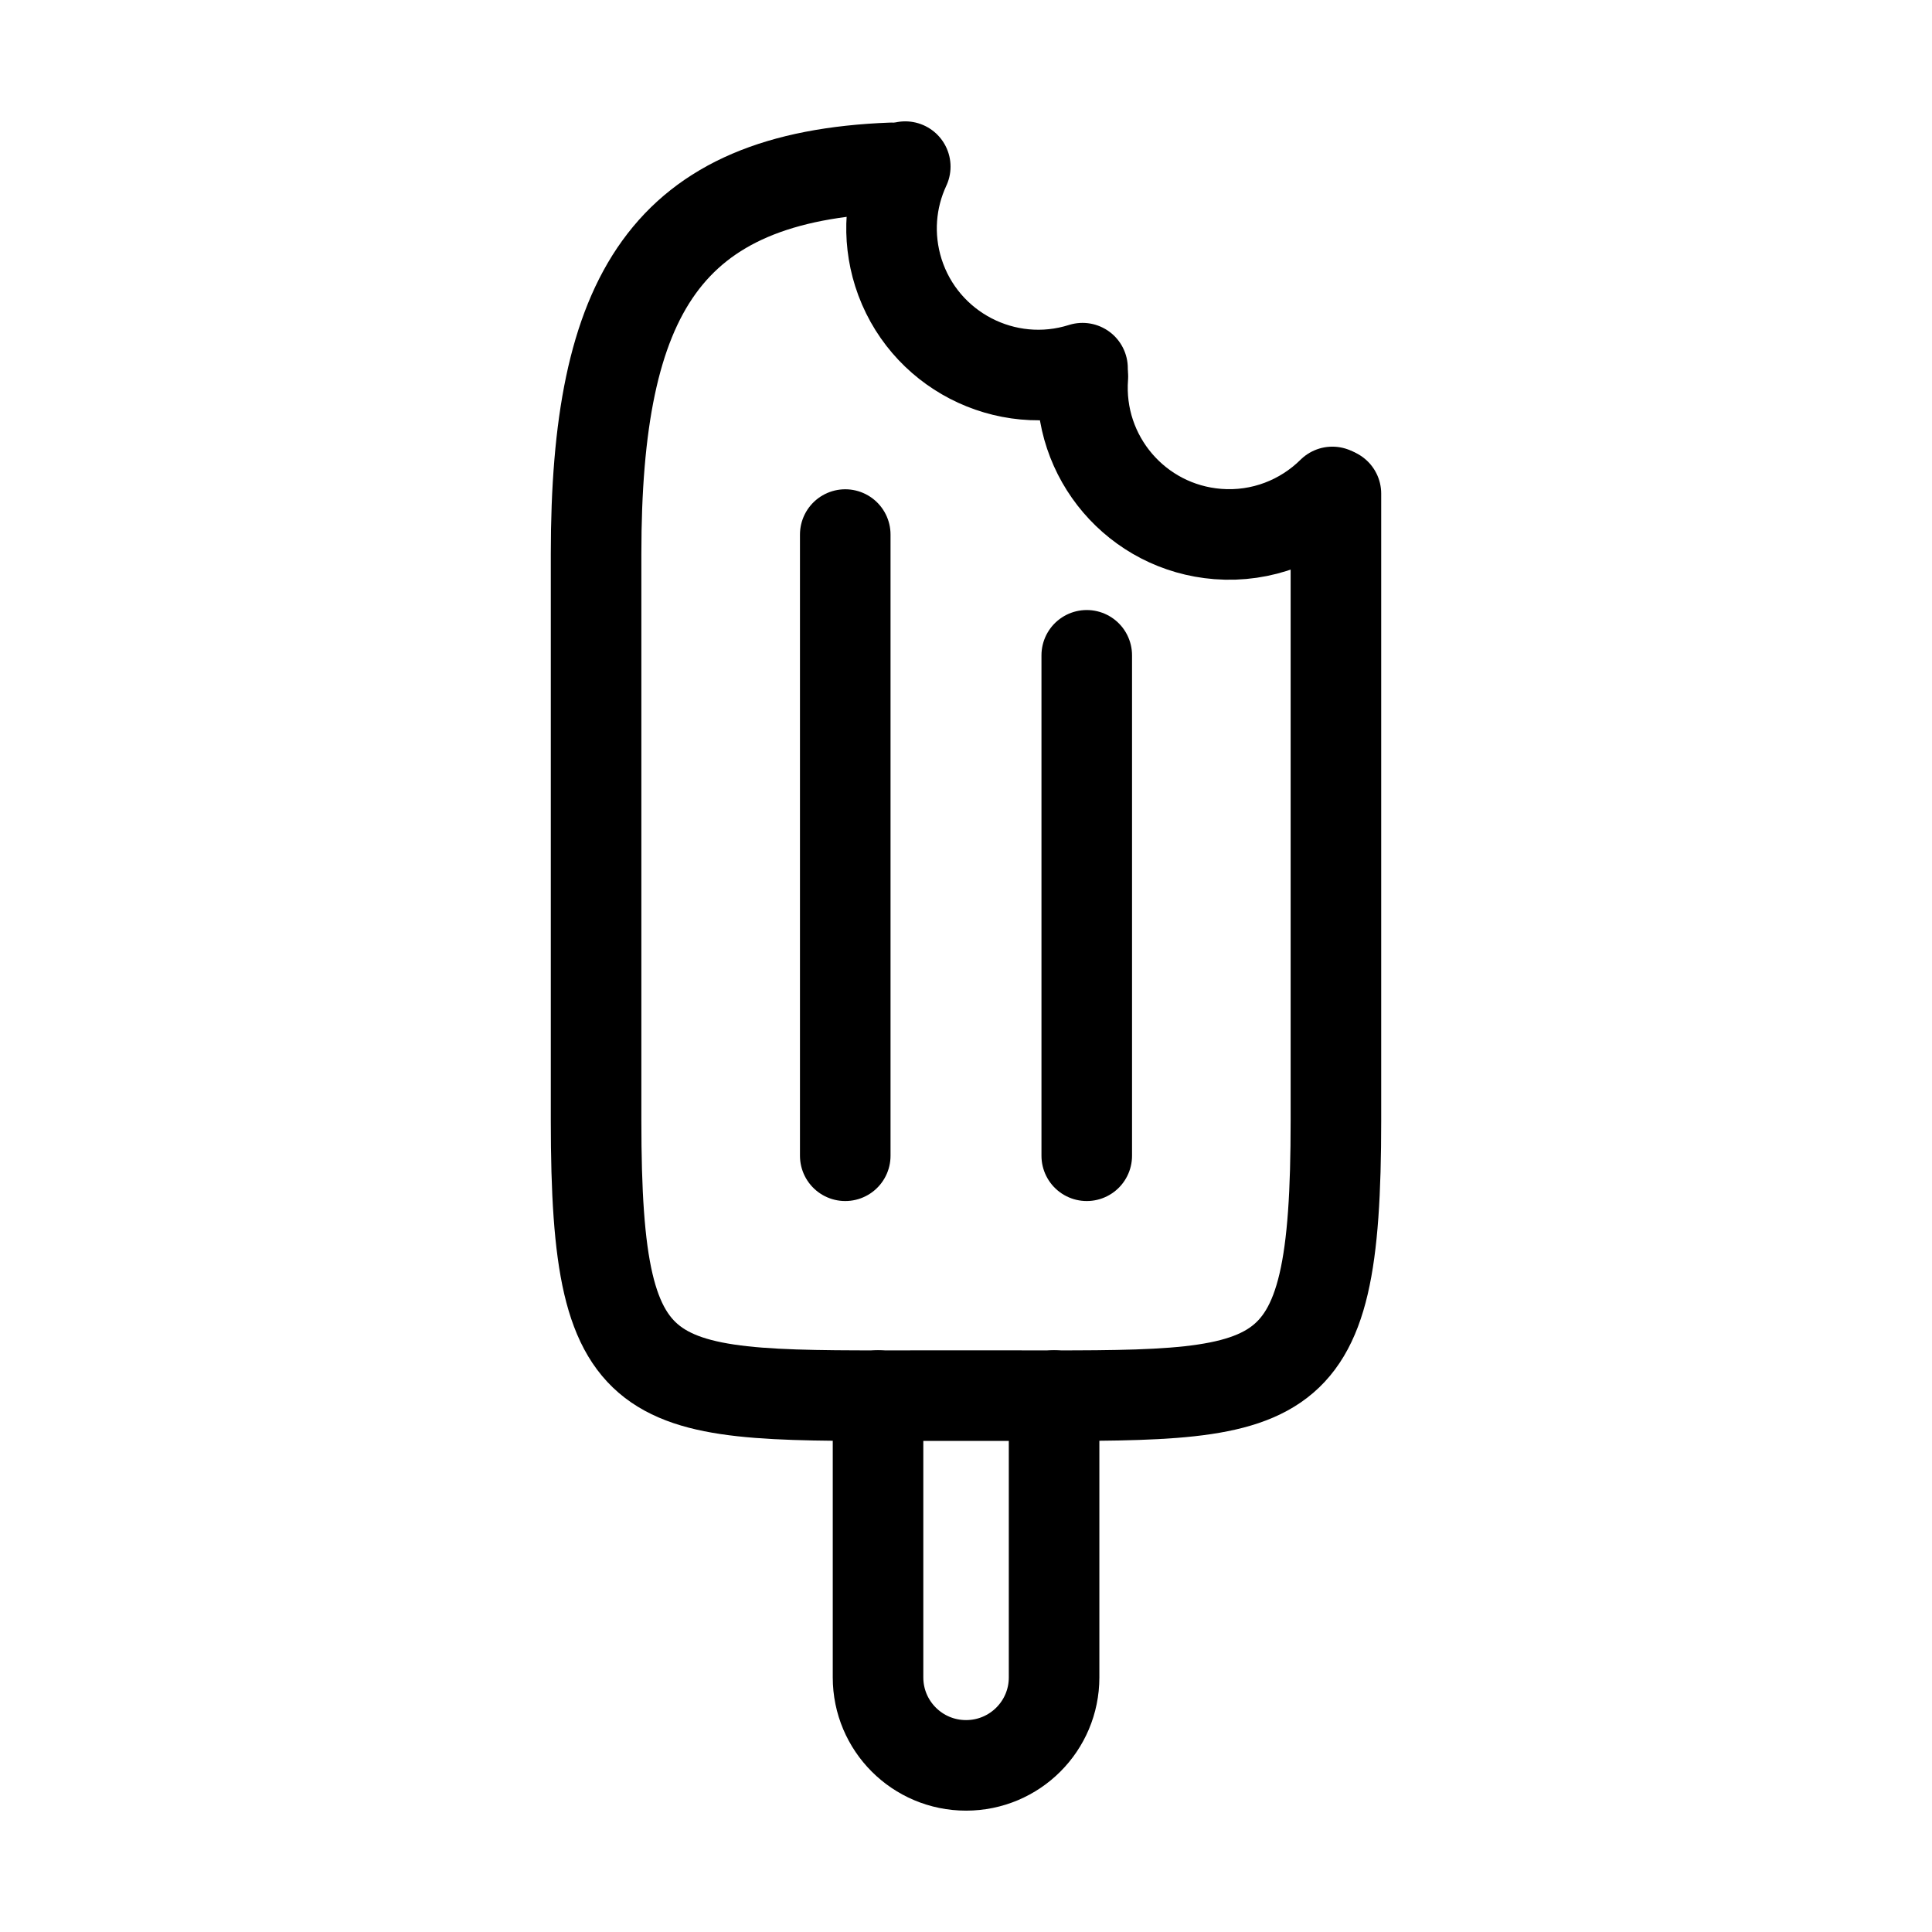
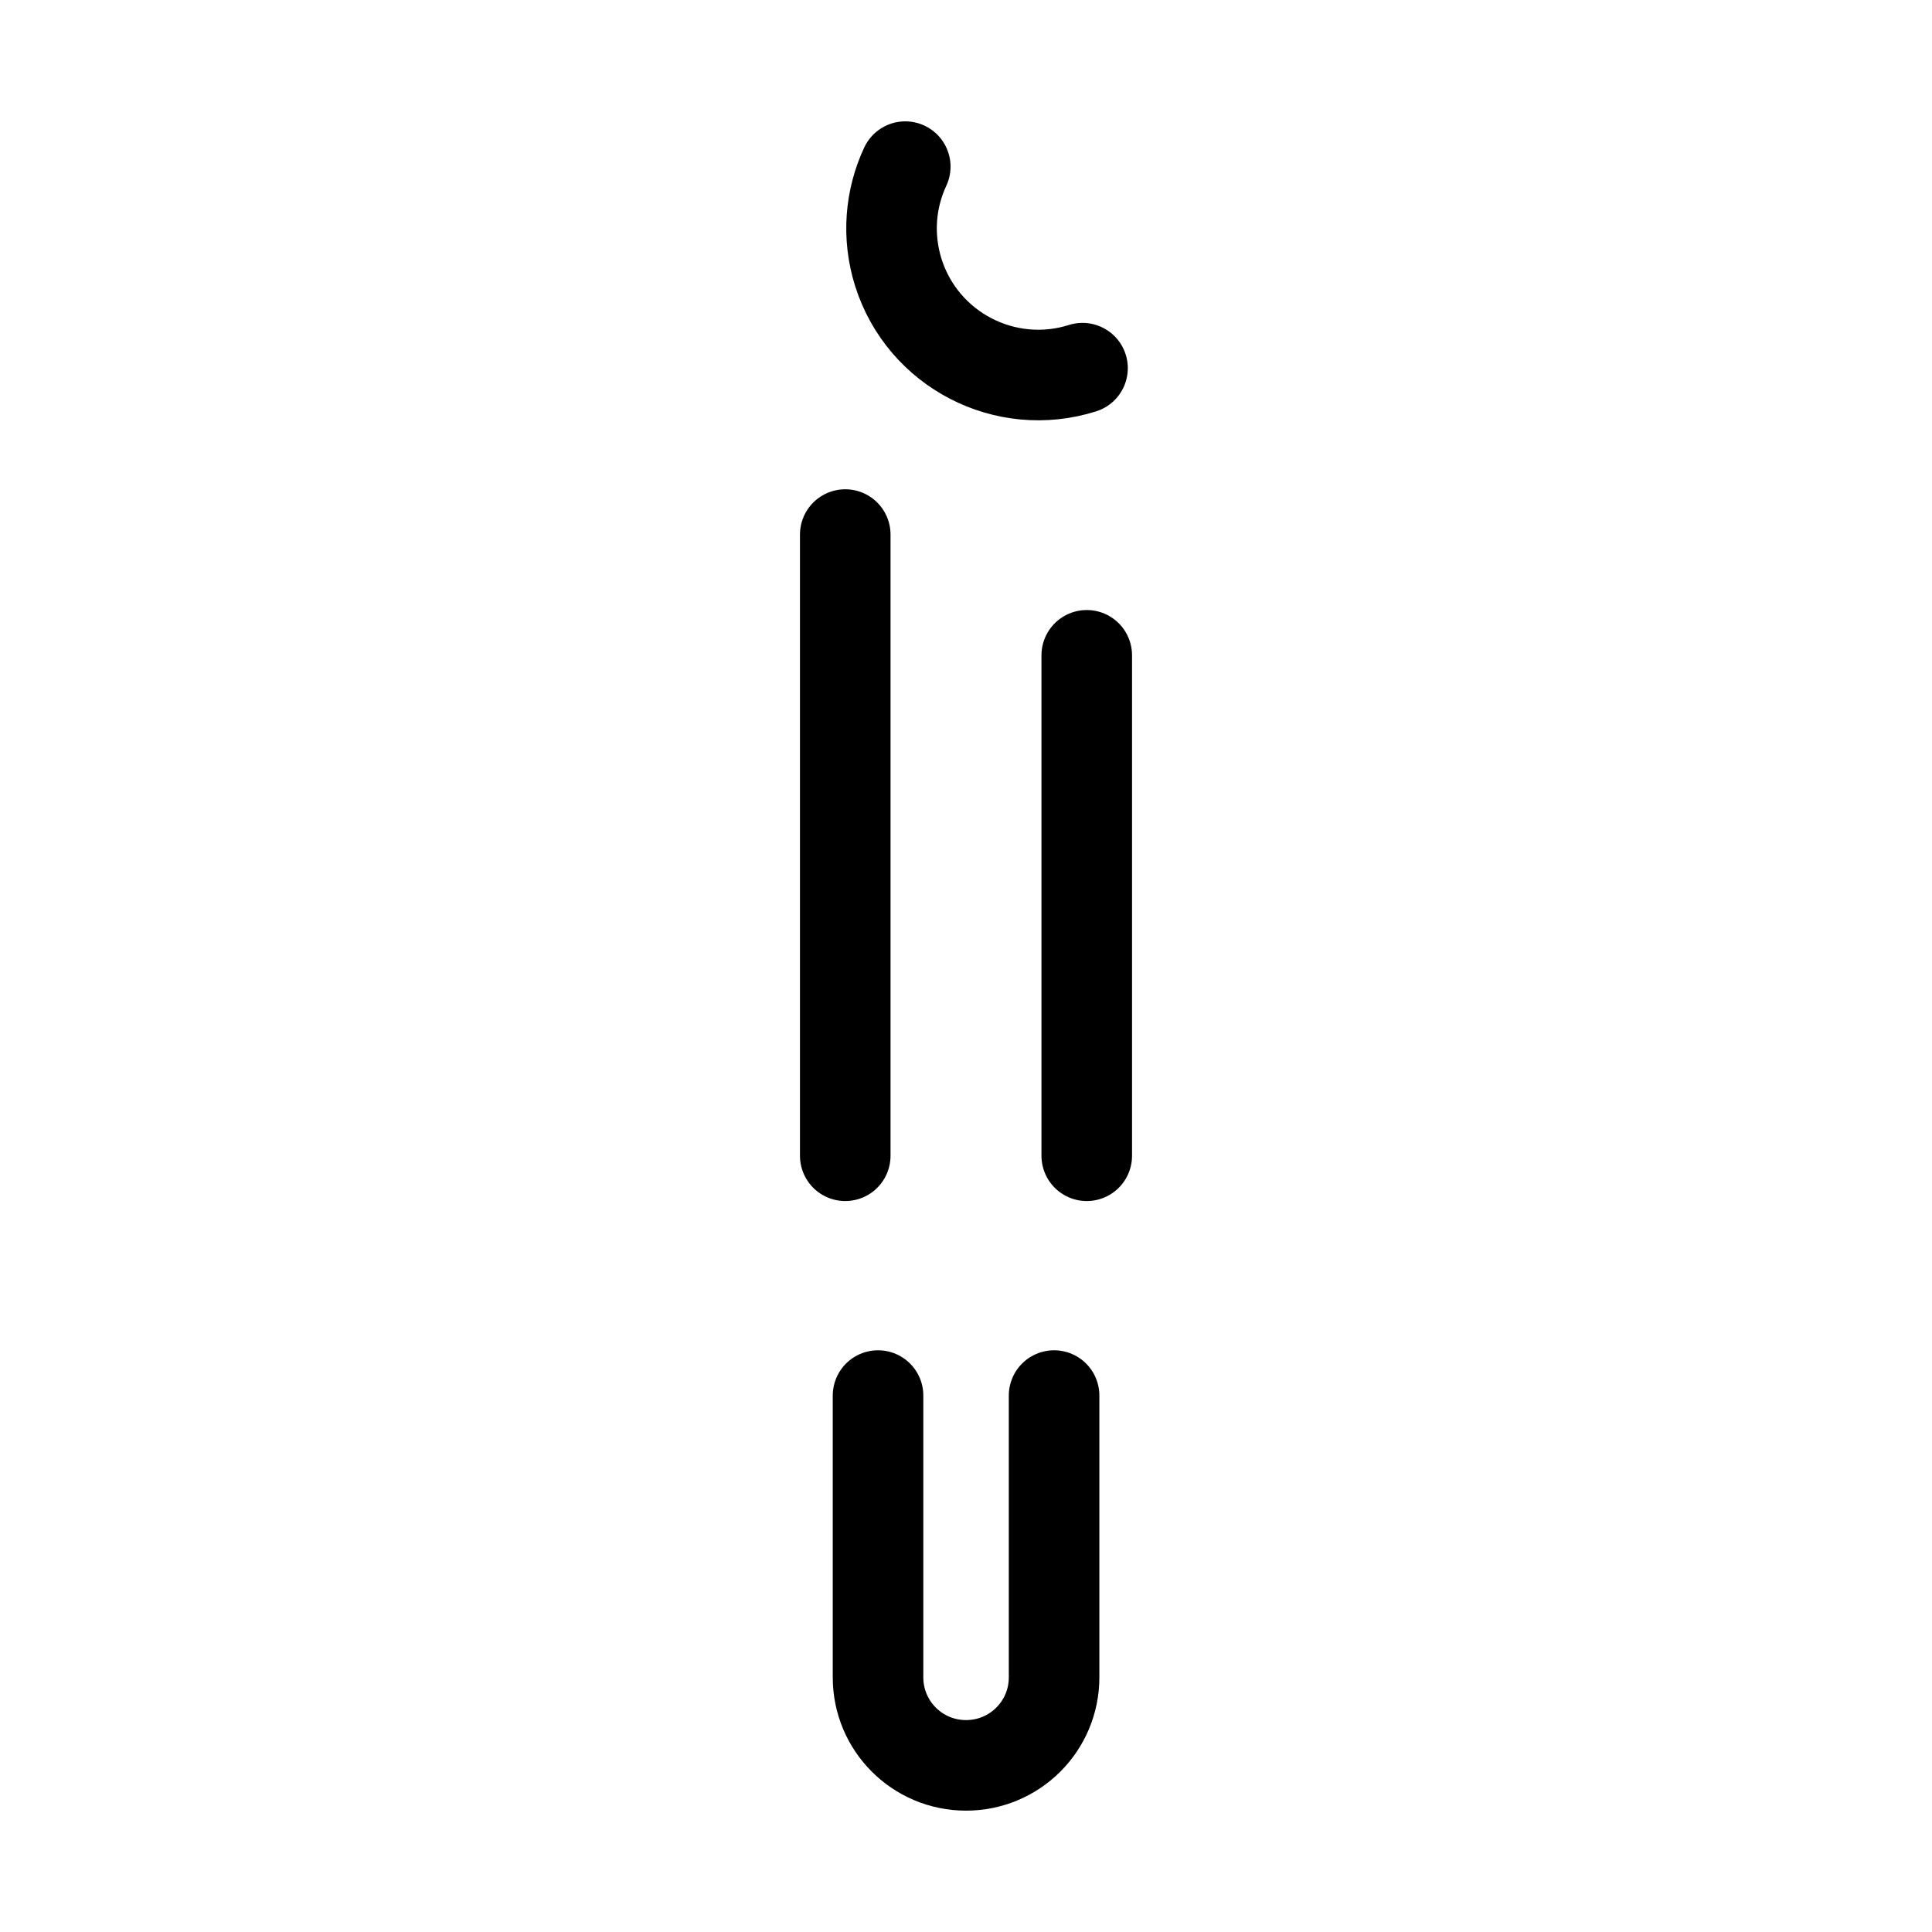
<svg xmlns="http://www.w3.org/2000/svg" version="1.1" id="Layer_1" x="0px" y="0px" width="32px" height="32px" viewBox="0 0 32 32" enable-background="new 0 0 32 32" xml:space="preserve">
  <g>
    <path fill="none" stroke="#000000" stroke-width="1.5" stroke-linecap="round" stroke-linejoin="round" stroke-miterlimit="10" d="   M17.459,23.115v4.668c0,0.805-0.652,1.457-1.458,1.457l0,0c-0.806,0-1.458-0.652-1.458-1.457v-4.668" />
    <g>
-       <path fill="none" stroke="#000000" stroke-width="1.5" stroke-linecap="round" stroke-linejoin="round" stroke-miterlimit="10" d="    M22.068,8.148c-0.484,0.479-1.166,0.754-1.898,0.697c-1.338-0.105-2.336-1.271-2.234-2.609" />
      <g>
        <path fill="none" stroke="#000000" stroke-width="1.5" stroke-linecap="round" stroke-linejoin="round" stroke-miterlimit="10" d="     M17.93,6.098c-1.277,0.404-2.644-0.303-3.05-1.582c-0.19-0.604-0.134-1.225,0.114-1.756" />
-         <path fill="none" stroke="#000000" stroke-width="1.5" stroke-linecap="round" stroke-linejoin="round" stroke-miterlimit="10" d="     M22.127,8.176v10.385c0,4.725-0.832,4.555-5.557,4.555h-1.141c-4.725,0-5.556,0.17-5.556-4.555V9.176     c0-4.287,1.149-6.254,4.893-6.396" />
      </g>
    </g>
    <g>
      <line fill="none" stroke="#000000" stroke-width="1.5" stroke-linecap="round" stroke-linejoin="round" stroke-miterlimit="10" x1="14" y1="8.854" x2="14" y2="19.143" />
      <line fill="none" stroke="#000000" stroke-width="1.5" stroke-linecap="round" stroke-linejoin="round" stroke-miterlimit="10" x1="18" y1="10.854" x2="18" y2="19.143" />
    </g>
  </g>
</svg>